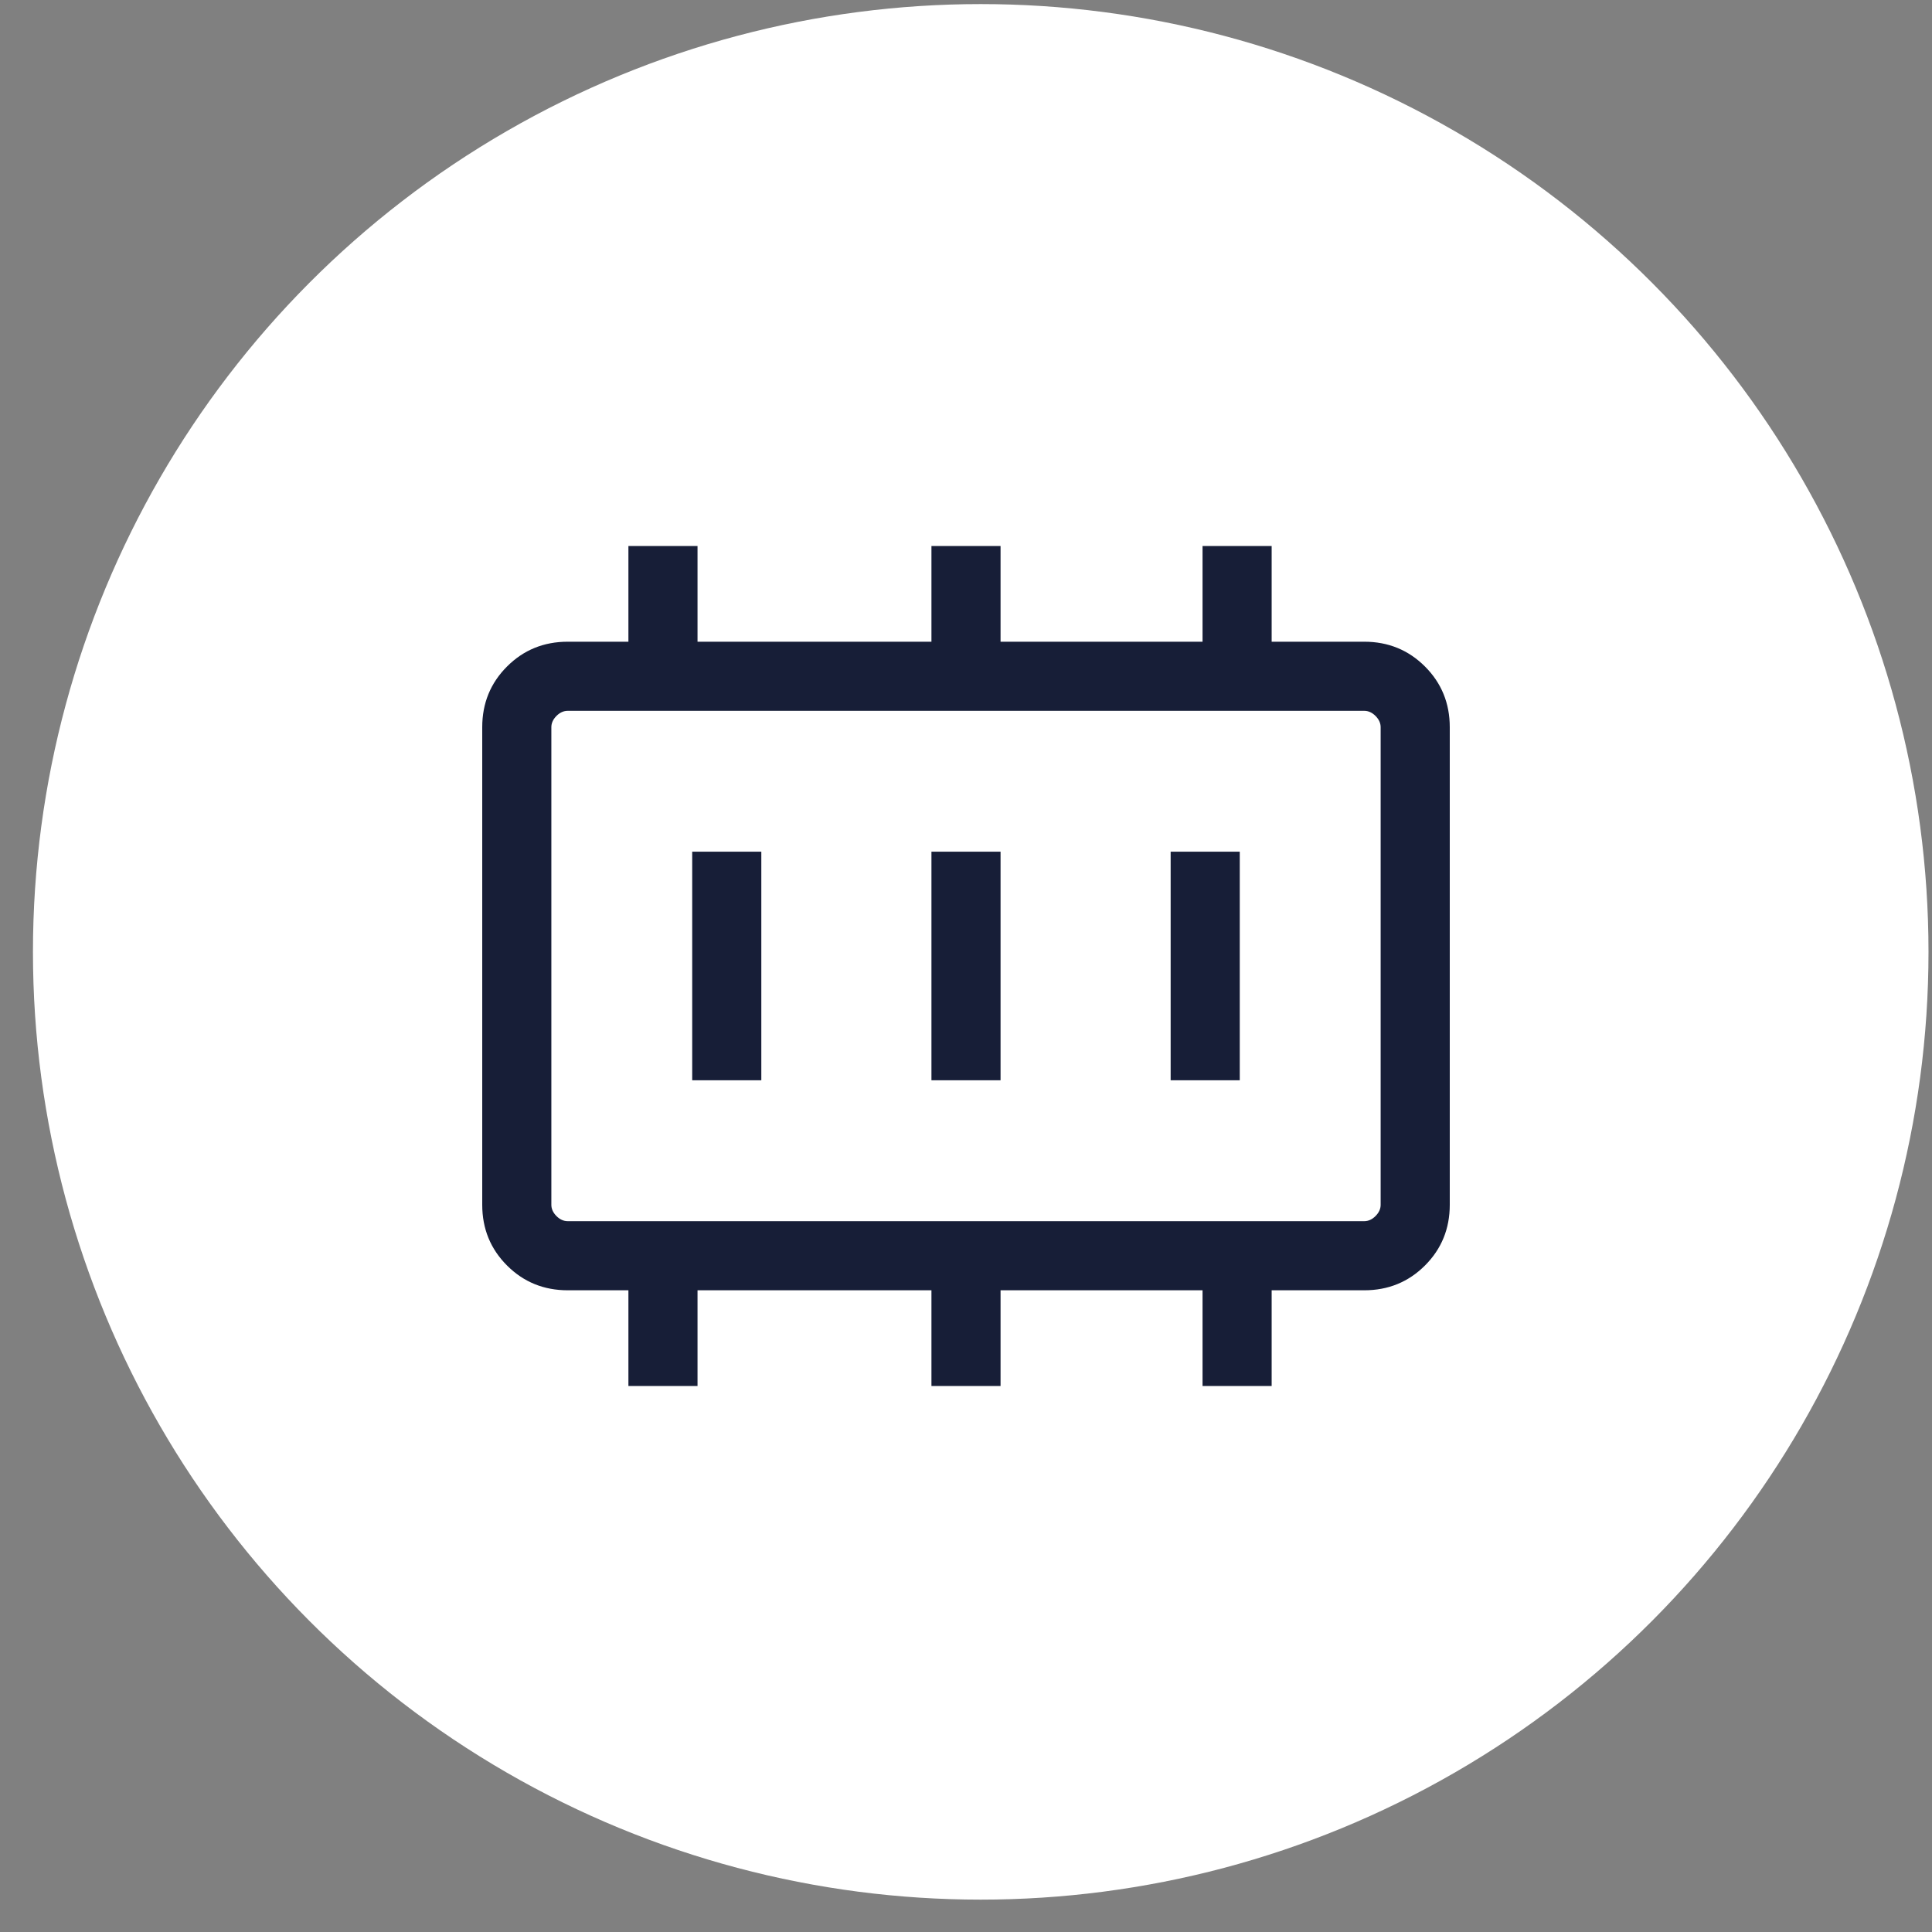
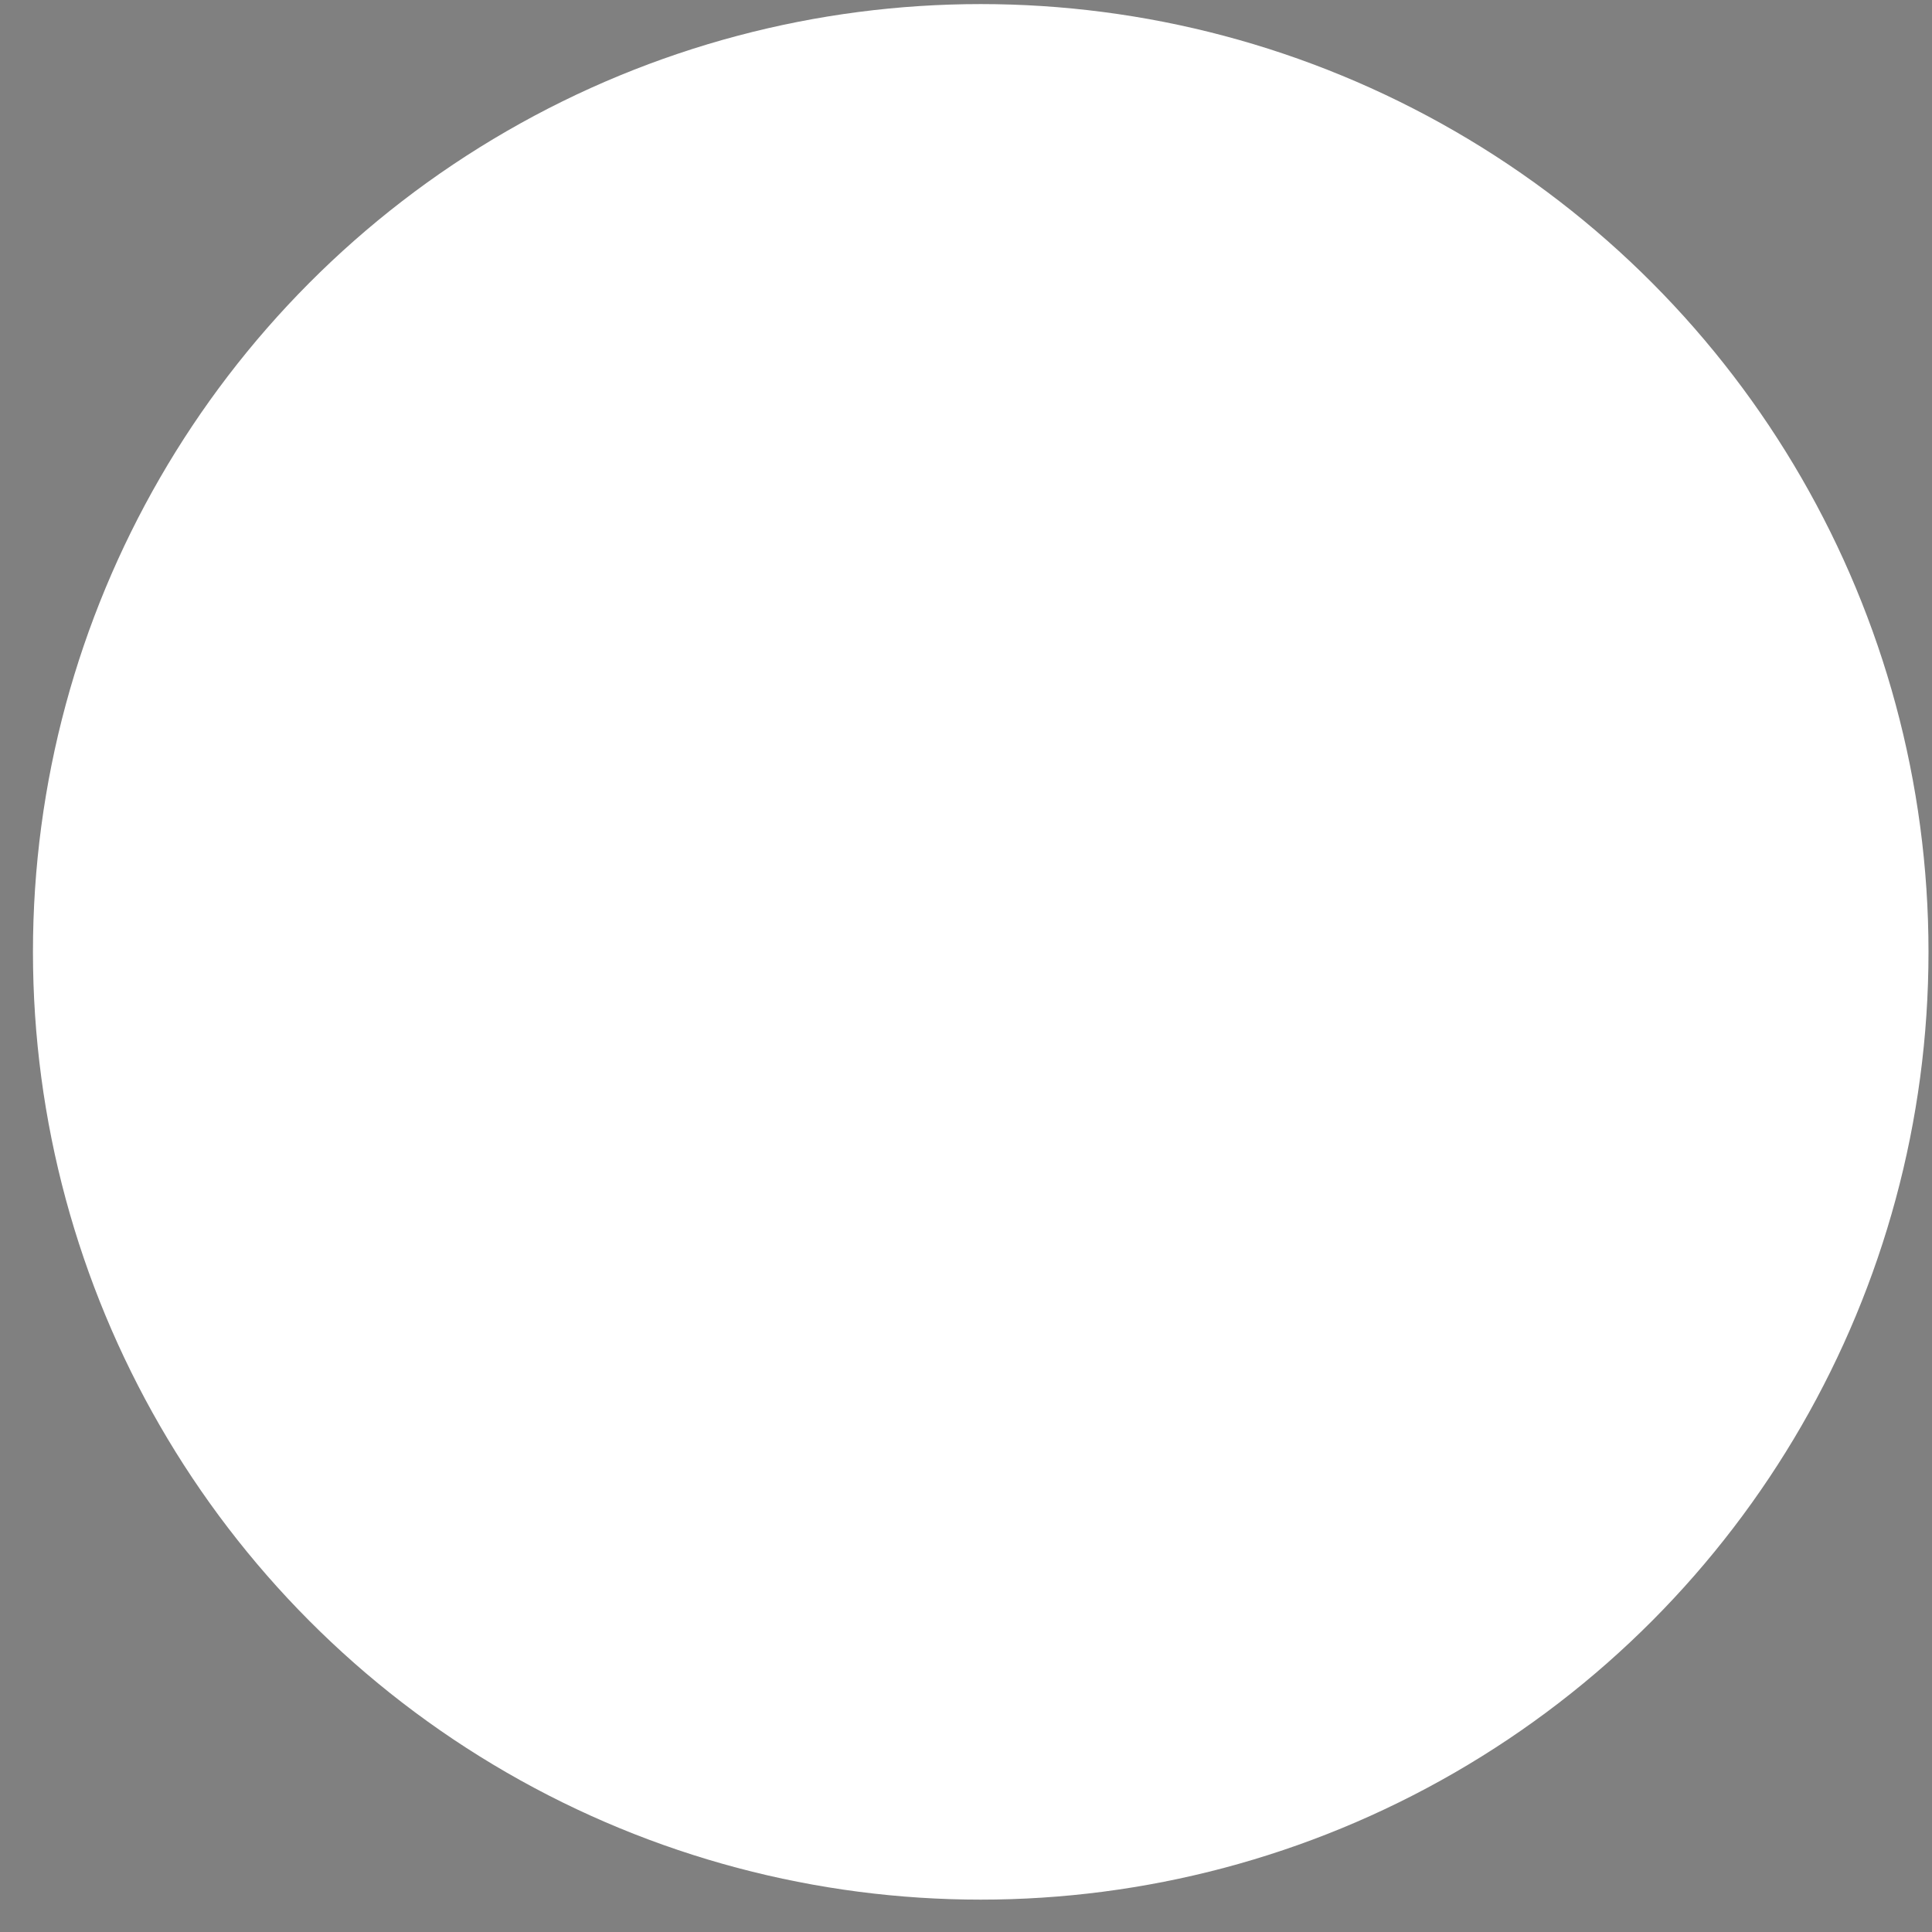
<svg xmlns="http://www.w3.org/2000/svg" width="53" height="53" viewBox="0 0 53 53" fill="none">
  <rect x="0" y="0" width="53" height="53" fill="#808080" stroke="none" />
  <circle cx="26.904" cy="26.112" r="26" fill="white" />
  <mask id="mask0_7113_22287" style="mask-type:alpha" maskUnits="userSpaceOnUse" x="9" y="9" width="35" height="35">
-     <rect x="9" y="9" width="35" height="35" fill="#D9D9D9" />
-   </mask>
+     </mask>
  <g mask="url(#mask0_7113_22287)">
-     <path d="M18.989 29.635H20.885V23.364H18.989V29.635ZM25.552 29.635H27.448V23.364H25.552V29.635ZM32.114 29.635H34.01V23.364H32.114V29.635ZM15.574 33.5H37.426C37.538 33.5 37.641 33.453 37.734 33.36C37.828 33.266 37.875 33.163 37.875 33.051V19.949C37.875 19.837 37.828 19.734 37.734 19.64C37.641 19.547 37.538 19.5 37.426 19.5H15.574C15.461 19.5 15.358 19.547 15.265 19.64C15.172 19.734 15.125 19.837 15.125 19.949V33.051C15.125 33.163 15.172 33.266 15.265 33.36C15.358 33.453 15.461 33.5 15.574 33.5ZM17.239 38.021V35.396H15.574C14.917 35.396 14.362 35.169 13.909 34.716C13.456 34.263 13.229 33.708 13.229 33.051V19.949C13.229 19.292 13.456 18.737 13.909 18.284C14.362 17.831 14.917 17.604 15.574 17.604H17.239V14.979H19.135V17.604H25.552V14.979H27.448V17.604H32.989V14.979H34.885V17.604H37.426C38.083 17.604 38.637 17.831 39.091 18.284C39.544 18.737 39.771 19.292 39.771 19.949V33.051C39.771 33.708 39.544 34.263 39.091 34.716C38.637 35.169 38.083 35.396 37.426 35.396H34.885V38.021H32.989V35.396H27.448V38.021H25.552V35.396H19.135V38.021H17.239Z" fill="#171E37" />
-   </g>
+     </g>
</svg>